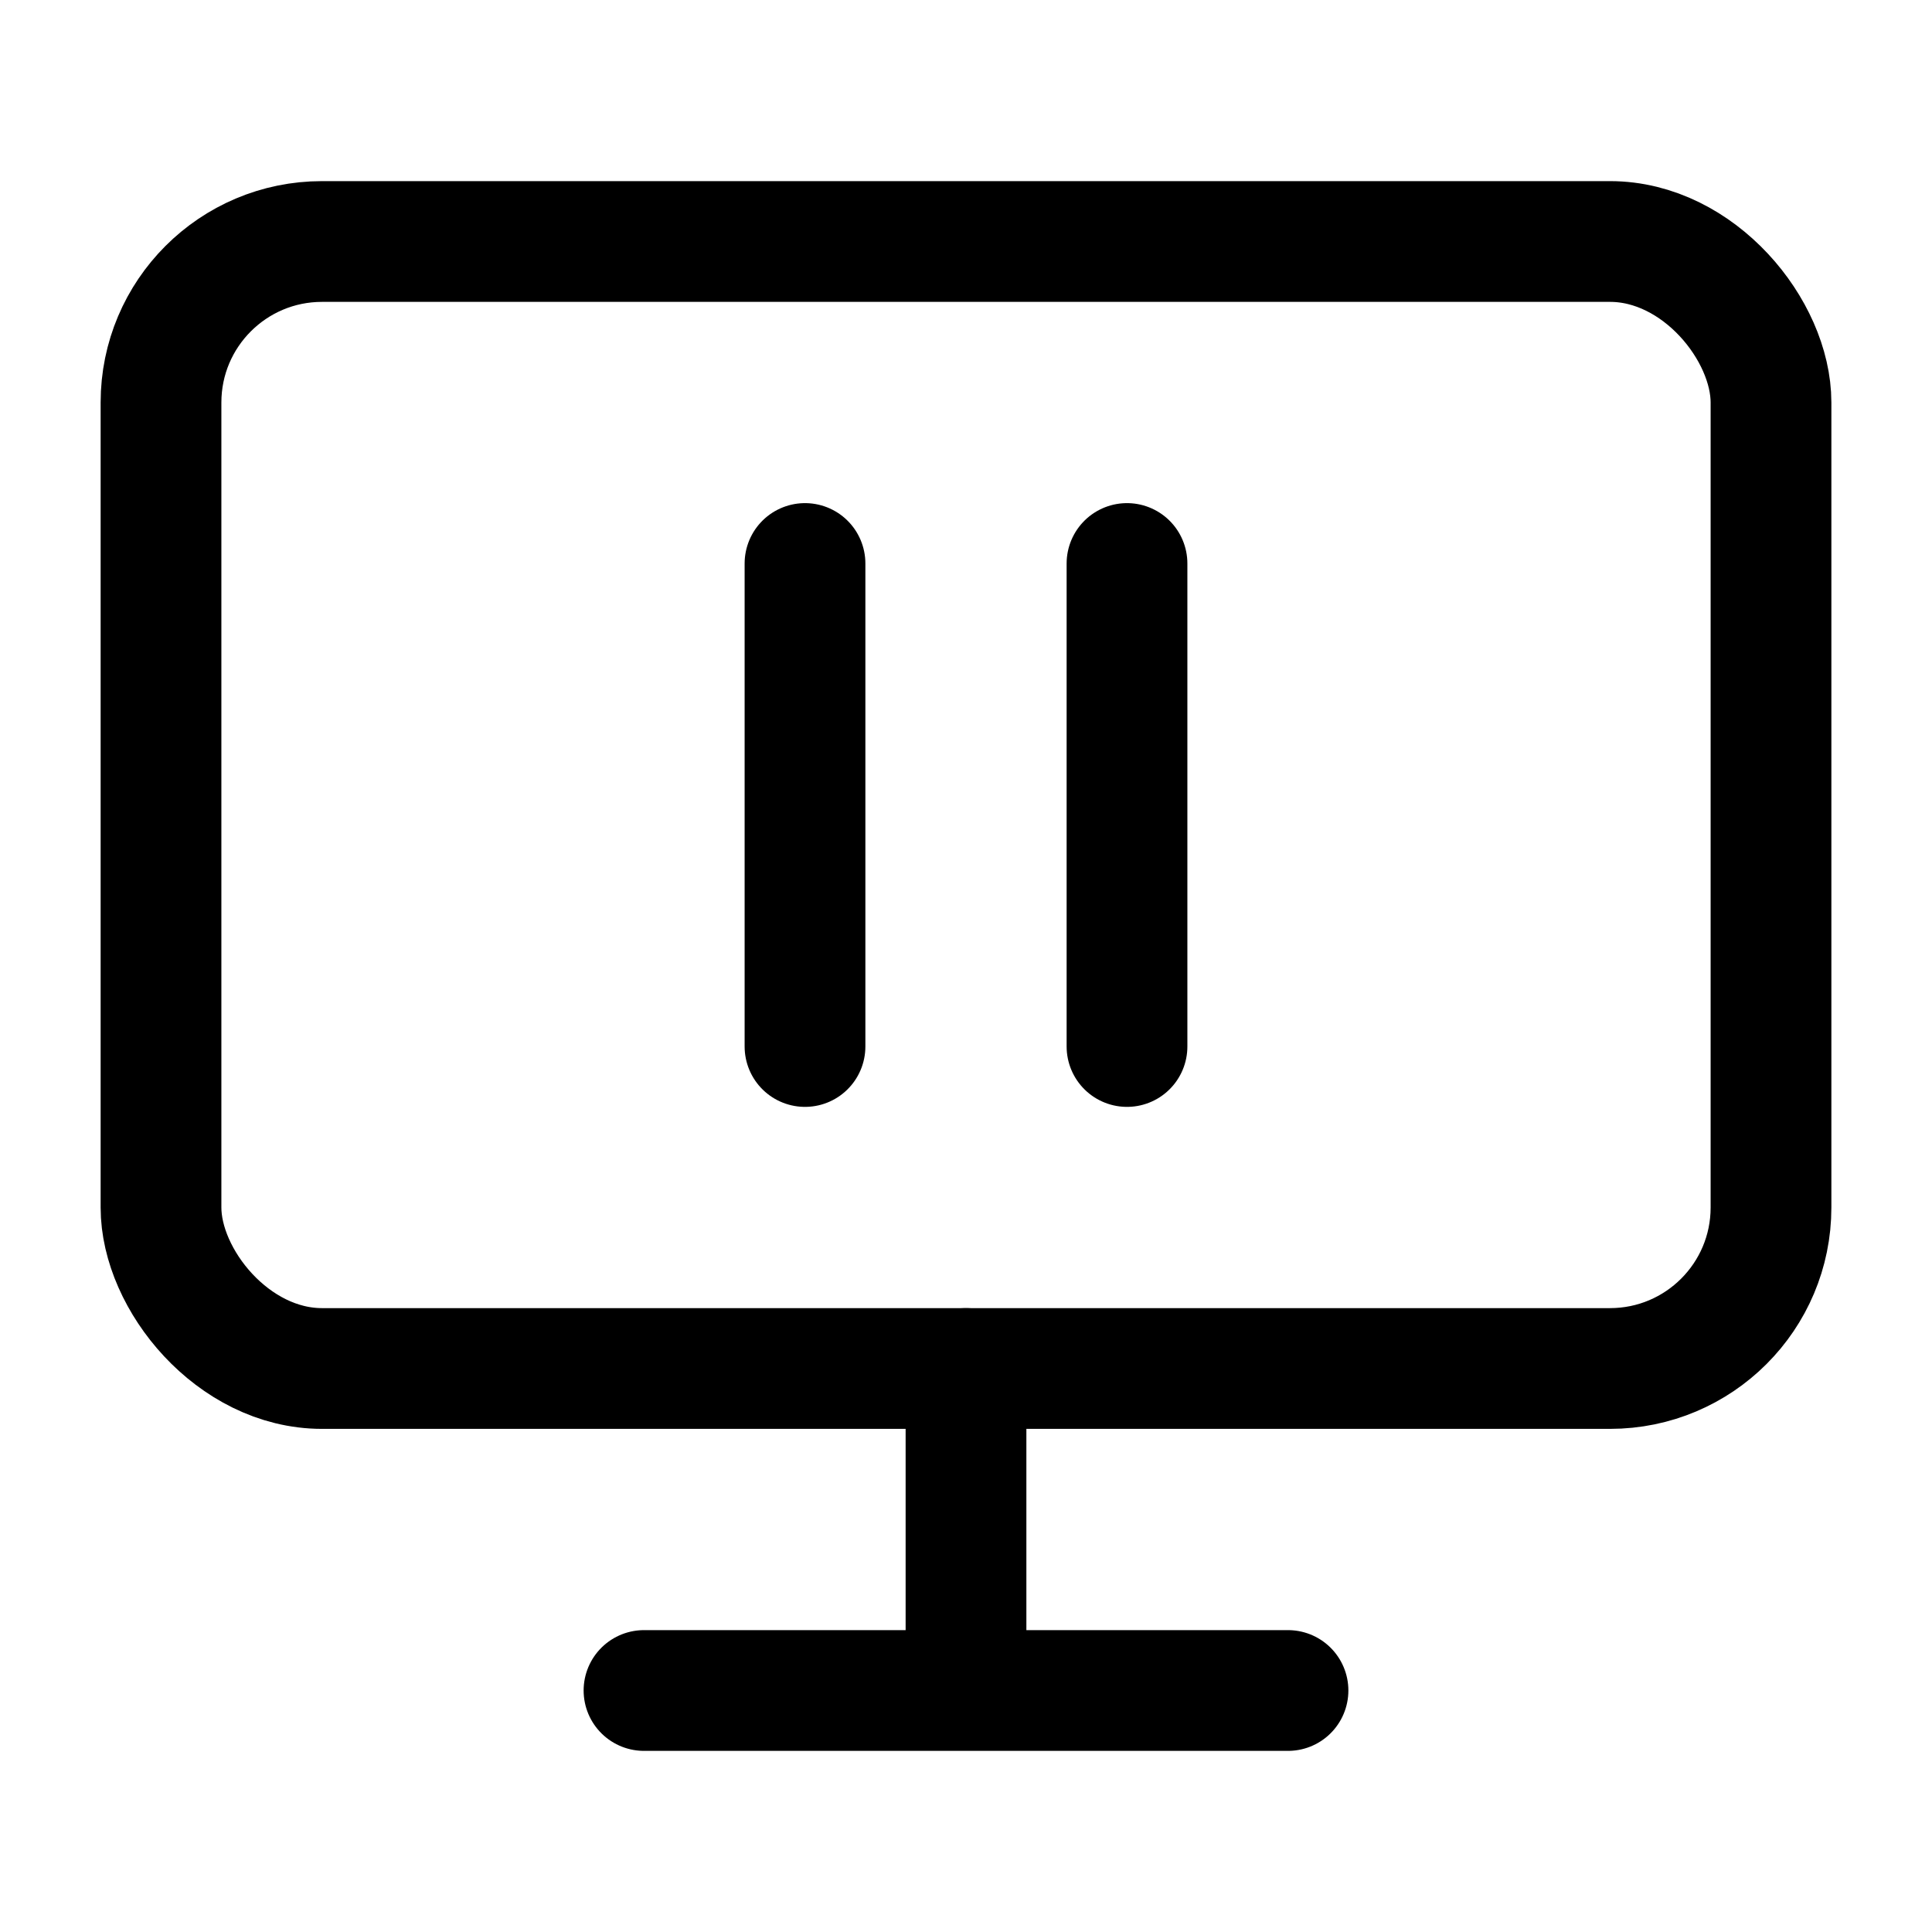
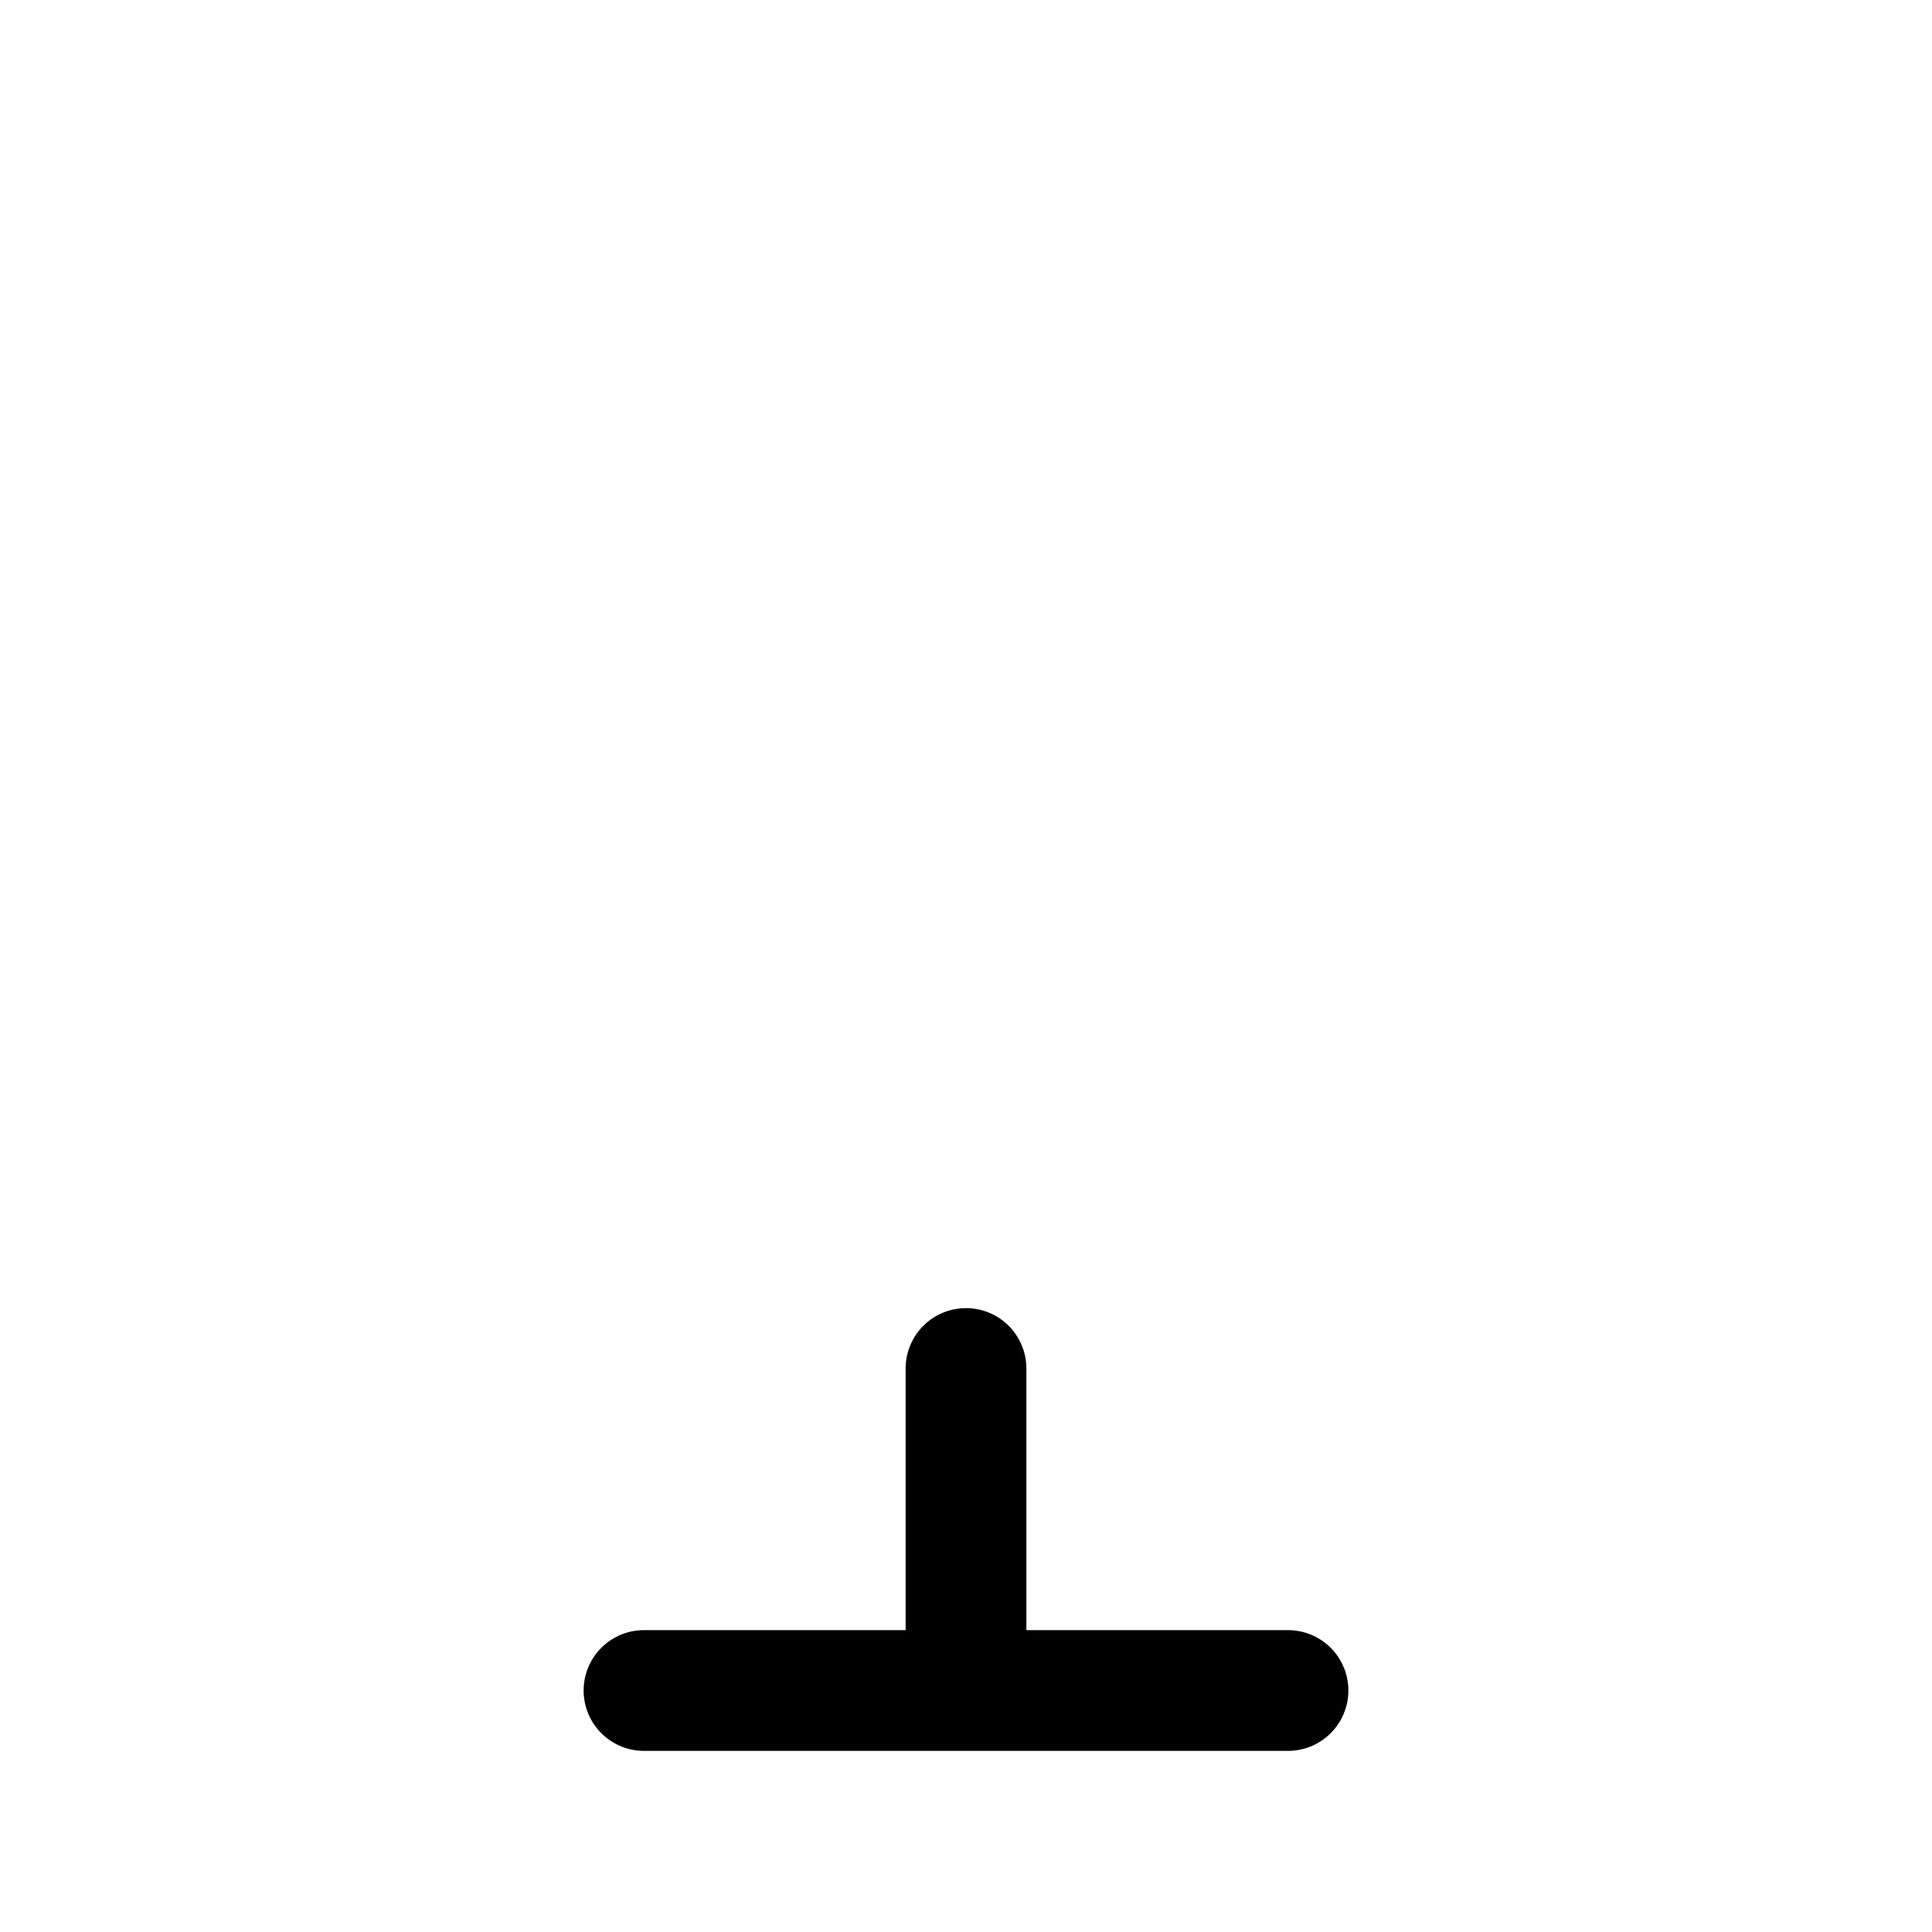
<svg xmlns="http://www.w3.org/2000/svg" width="24" height="24" fill="none" stroke="currentColor" stroke-linecap="round" stroke-linejoin="round" stroke-width="1.5" viewBox="0 0 24 24">
-   <path d="M10 13V7M14 13V7" />
-   <rect width="20" height="14" x="2" y="3" rx="2" />
  <path d="M12 17v4M8 21h8" />
</svg>